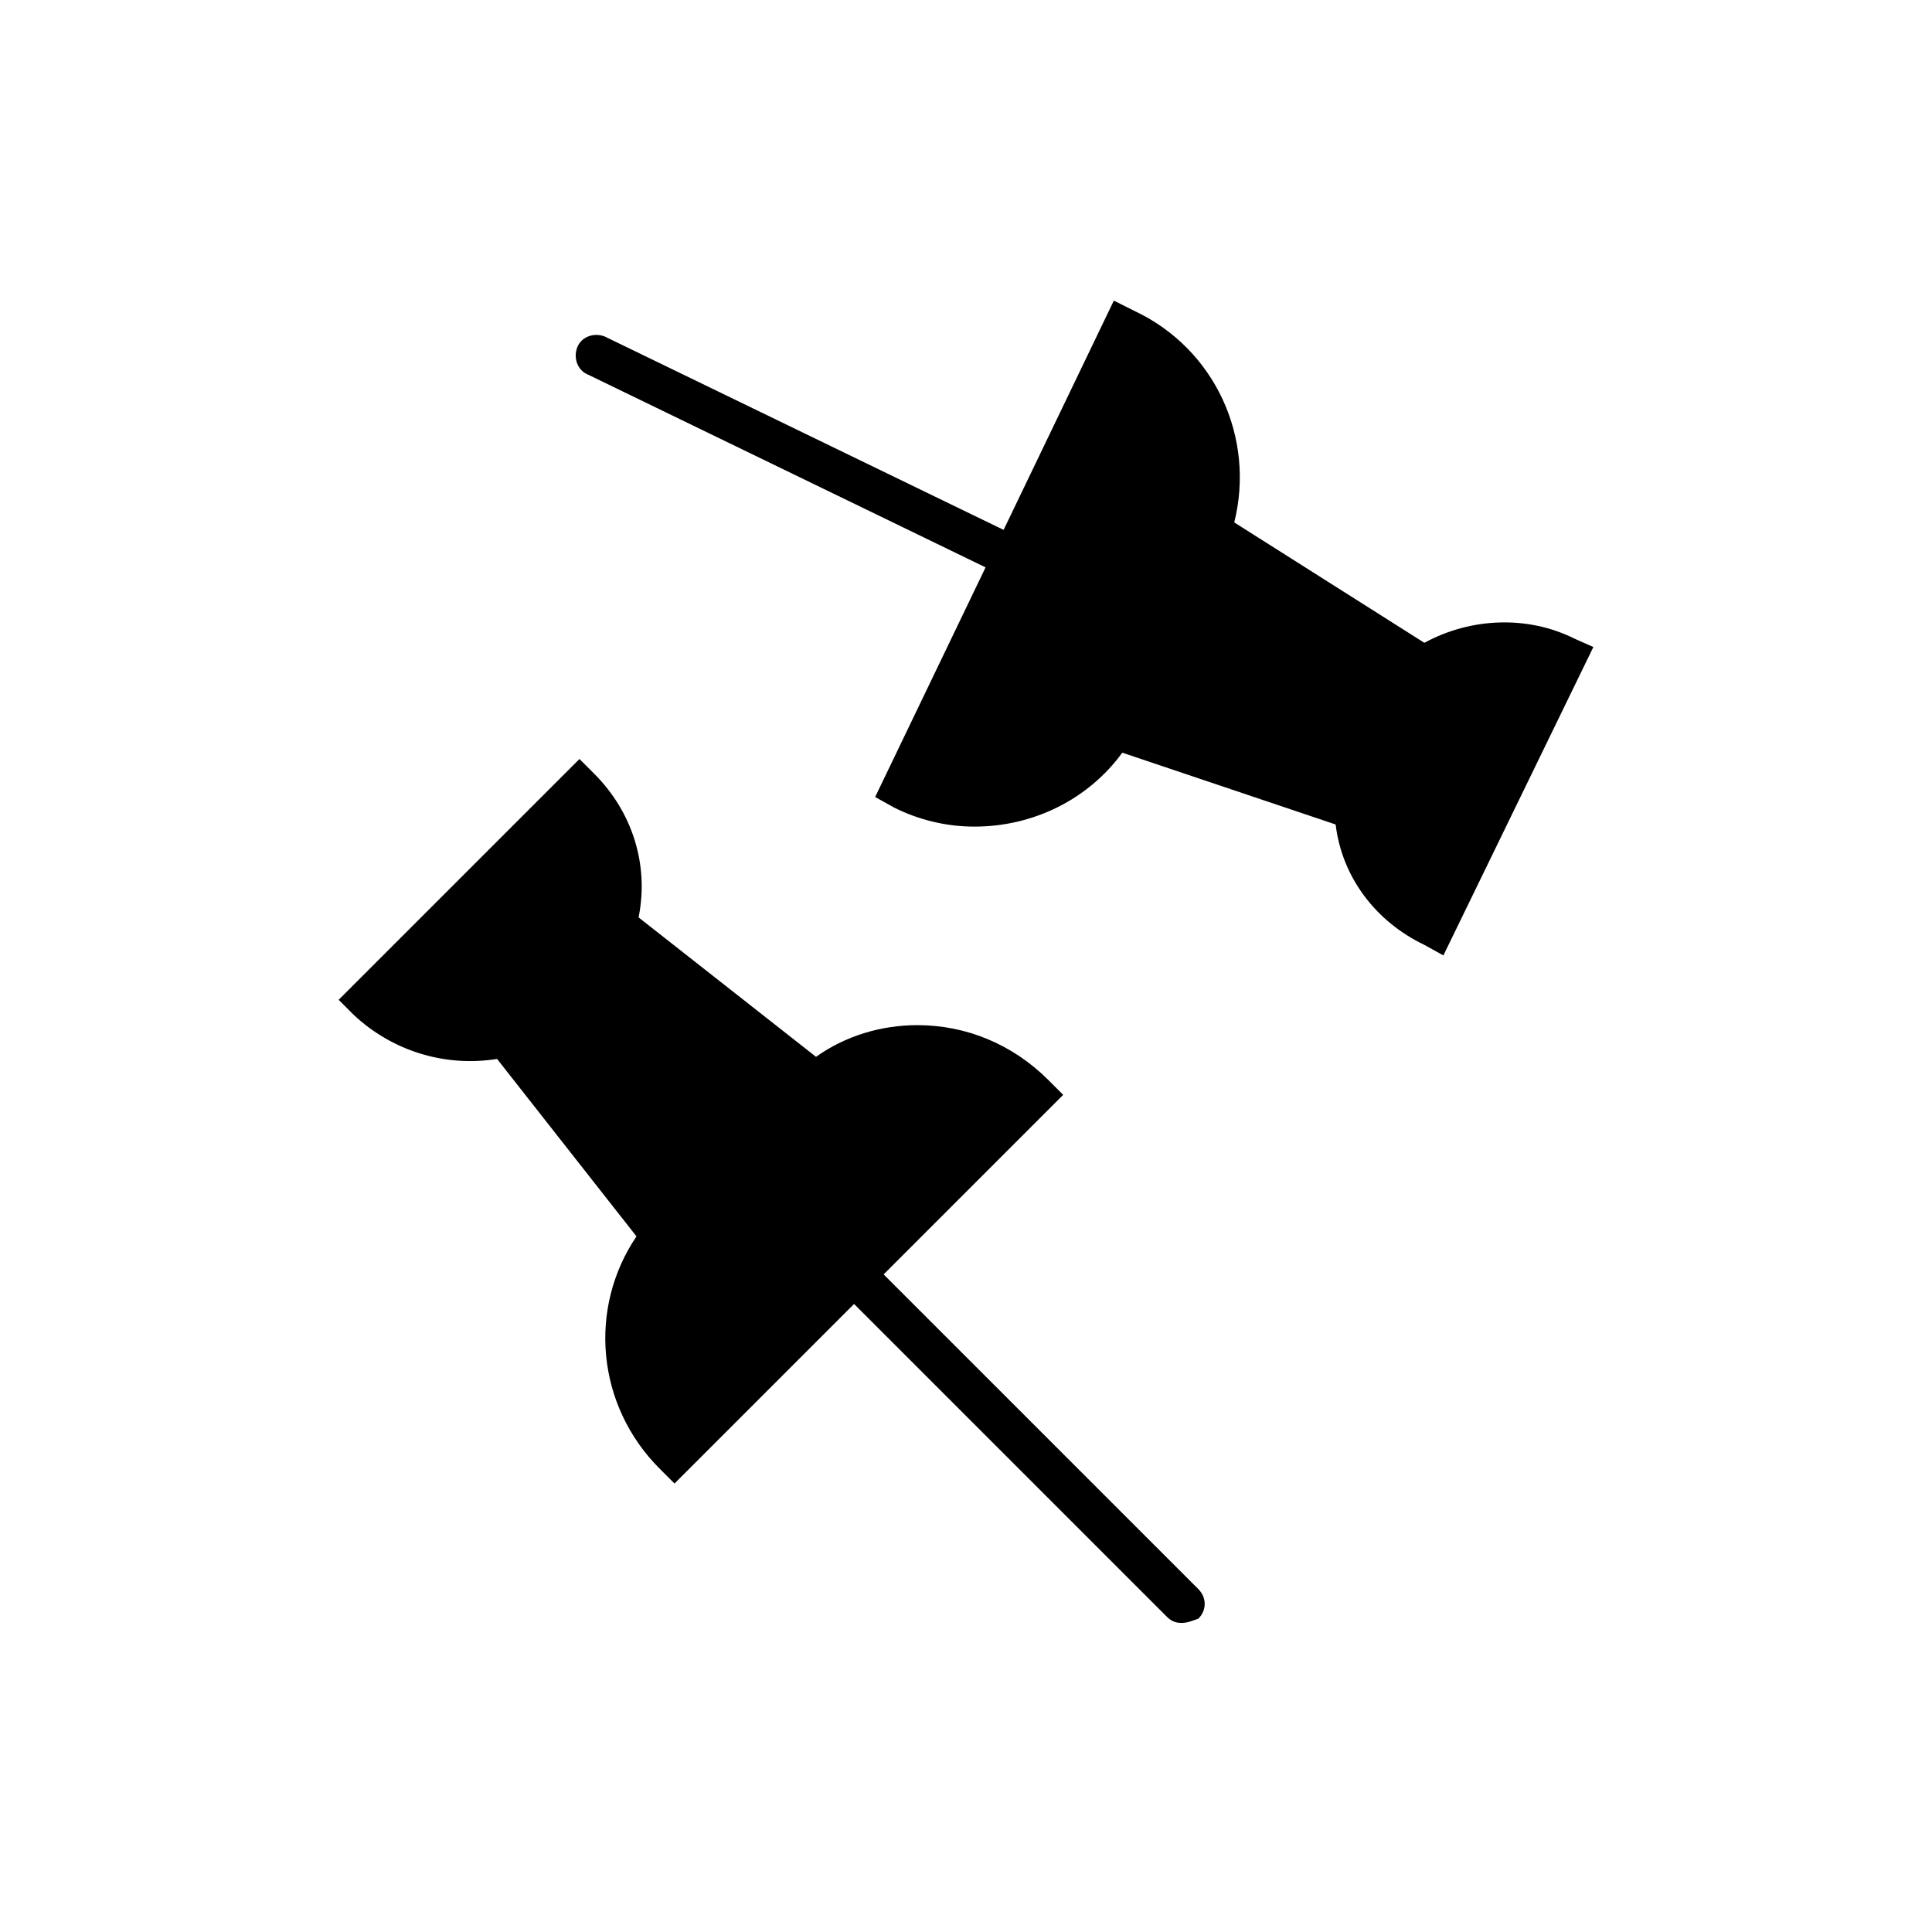
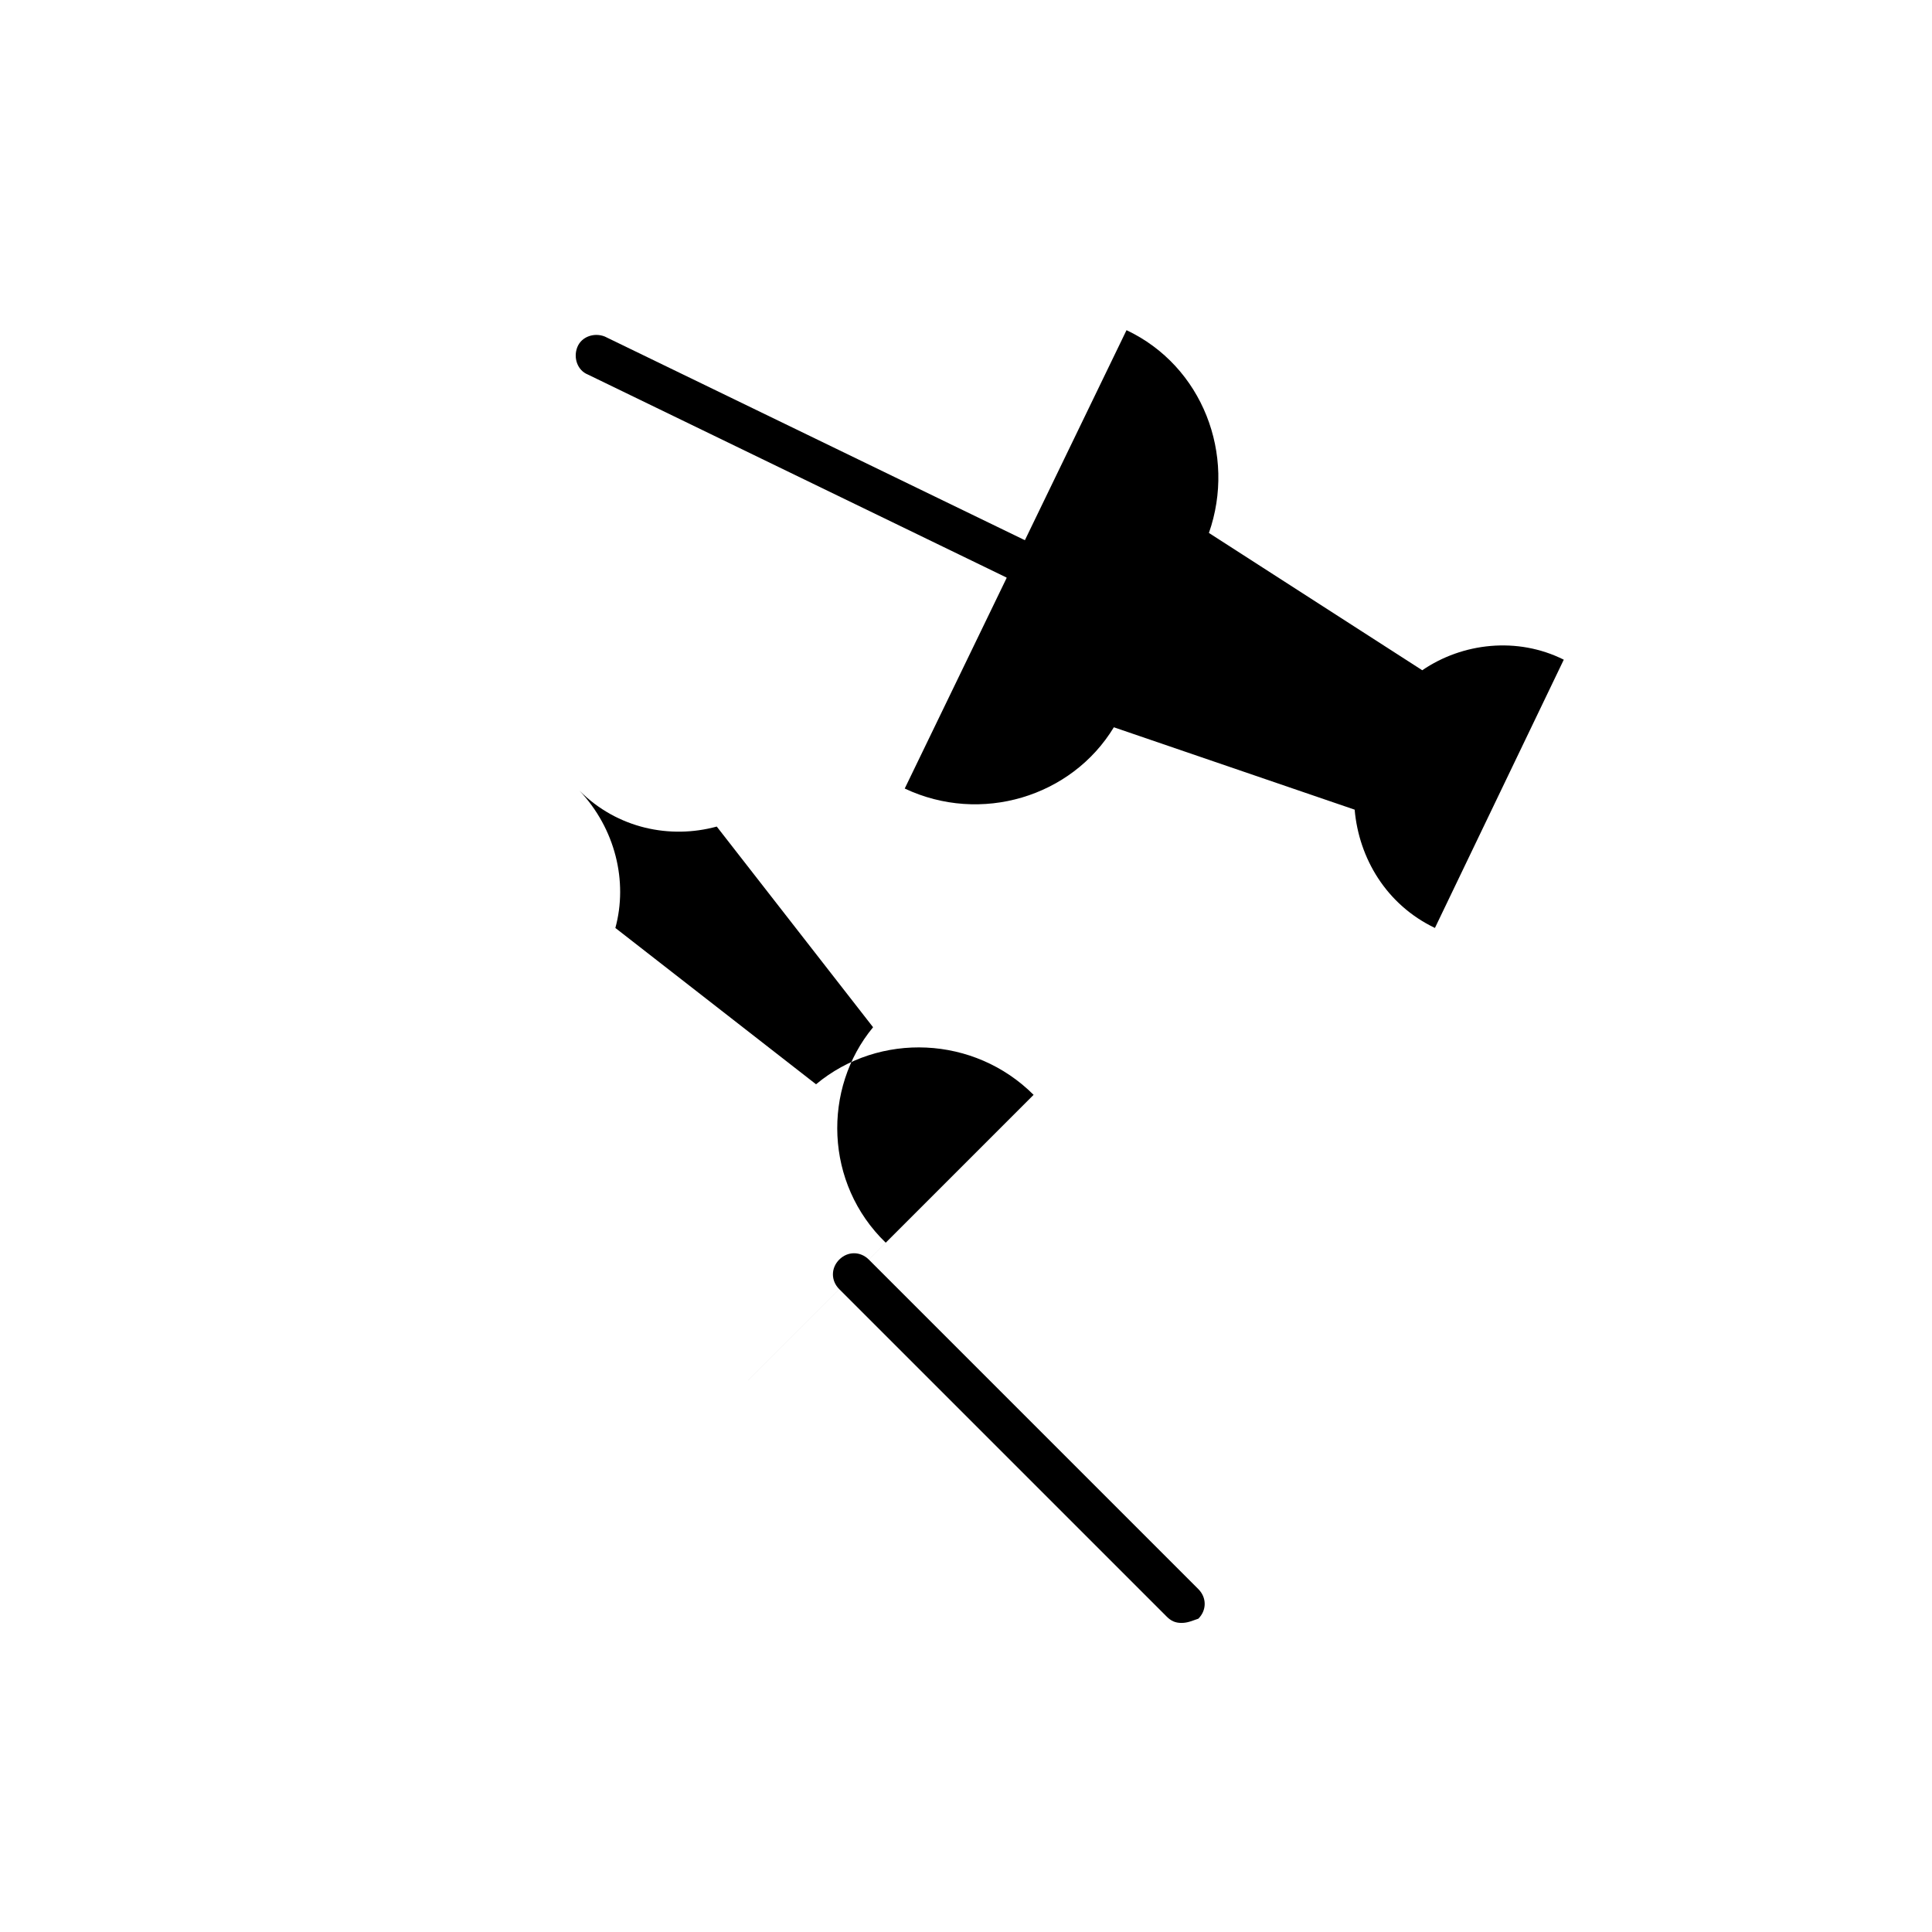
<svg xmlns="http://www.w3.org/2000/svg" fill="#000000" width="800px" height="800px" version="1.1" viewBox="144 144 512 512">
  <g>
-     <path d="m322.75 529.31 95.164-95.164c-15.676-15.676-40.863-16.793-57.656-2.801l-53.18-41.426c3.359-12.316 0-26.309-9.516-36.387l-55.98 55.98c10.078 10.078 24.07 12.875 36.387 9.516l41.426 53.18c-13.438 16.238-12.875 41.43 3.356 57.102z" />
-     <path d="m322.75 537.15-3.918-3.918c-16.793-16.793-19.031-42.543-6.156-61.578l-36.945-47.023c-13.996 2.238-27.988-2.238-38.066-11.754l-3.918-3.918 63.816-63.816 3.918 3.918c10.078 10.078 14.555 24.07 11.754 38.066l47.023 36.945c7.836-5.598 17.352-8.398 26.871-8.398 12.875 0 25.191 5.039 34.707 14.555l3.918 3.918zm-42.543-124.84 46.461 59.336-2.801 3.359c-11.195 13.434-11.195 32.469-1.121 45.902l86.766-86.766c-6.156-5.039-13.996-7.277-22.391-7.277-8.398 0-16.793 2.801-23.512 8.398l-3.359 2.801-59.336-46.461 1.121-3.359c2.238-8.957 0.559-19.031-4.477-26.309l-47.023 47.023c7.836 5.039 17.352 7.277 26.871 4.477z" />
+     <path d="m322.75 529.31 95.164-95.164c-15.676-15.676-40.863-16.793-57.656-2.801l-53.18-41.426c3.359-12.316 0-26.309-9.516-36.387c10.078 10.078 24.07 12.875 36.387 9.516l41.426 53.18c-13.438 16.238-12.875 41.43 3.356 57.102z" />
    <path d="m370.33 481.73 86.77 86.77" />
    <path d="m457.1 574.09c-1.68 0-2.801-0.559-3.918-1.68l-86.77-86.77c-2.238-2.238-2.238-5.598 0-7.836 2.238-2.238 5.598-2.238 7.836 0l87.328 87.328c2.238 2.238 2.238 5.598 0 7.836-1.68 0.559-2.797 1.121-4.477 1.121z" />
    <path d="m442.54 231.5-58.777 121.47c20.152 9.516 44.223 2.238 55.418-16.234l63.816 21.832c1.121 12.875 8.398 25.191 21.273 31.348l34.148-71.094c-12.316-6.156-26.871-4.477-37.504 2.801l-56.539-36.387c7.273-20.711-1.684-44.223-21.836-53.738z" />
-     <path d="m526.51 397.2-5.039-2.797c-12.875-6.156-21.832-17.914-23.512-31.906l-56.539-19.031c-8.957 12.316-23.512 19.594-39.184 19.594-7.277 0-14.555-1.68-21.273-5.039l-5.039-2.805 63.258-131.55 5.598 2.801c21.273 10.078 31.906 33.586 26.309 55.98l50.383 31.906c12.316-6.719 27.43-7.277 39.746-1.121l5.039 2.238zm-89.566-67.176 71.652 24.629v3.918c0.559 9.516 5.598 17.914 12.875 23.512l29.109-60.453c-8.957-2.238-19.031-1.121-26.871 4.477l-2.801 2.238-63.816-40.863 1.68-4.477c6.156-16.234 0-34.148-13.996-43.664l-53.176 110.28c3.359 1.121 7.277 1.68 11.195 1.68 12.875 0 25.191-6.719 31.906-17.914z" />
-     <path d="m412.88 291.96-110.84-53.18" />
    <path d="m412.88 297.56c-0.559 0-1.68 0-2.238-0.559l-110.84-53.738c-2.801-1.121-3.918-4.477-2.801-7.277 1.121-2.801 4.477-3.918 7.277-2.801l110.84 53.738c2.801 1.121 3.918 4.477 2.801 7.277-0.562 2.238-2.801 3.359-5.039 3.359z" />
  </g>
</svg>